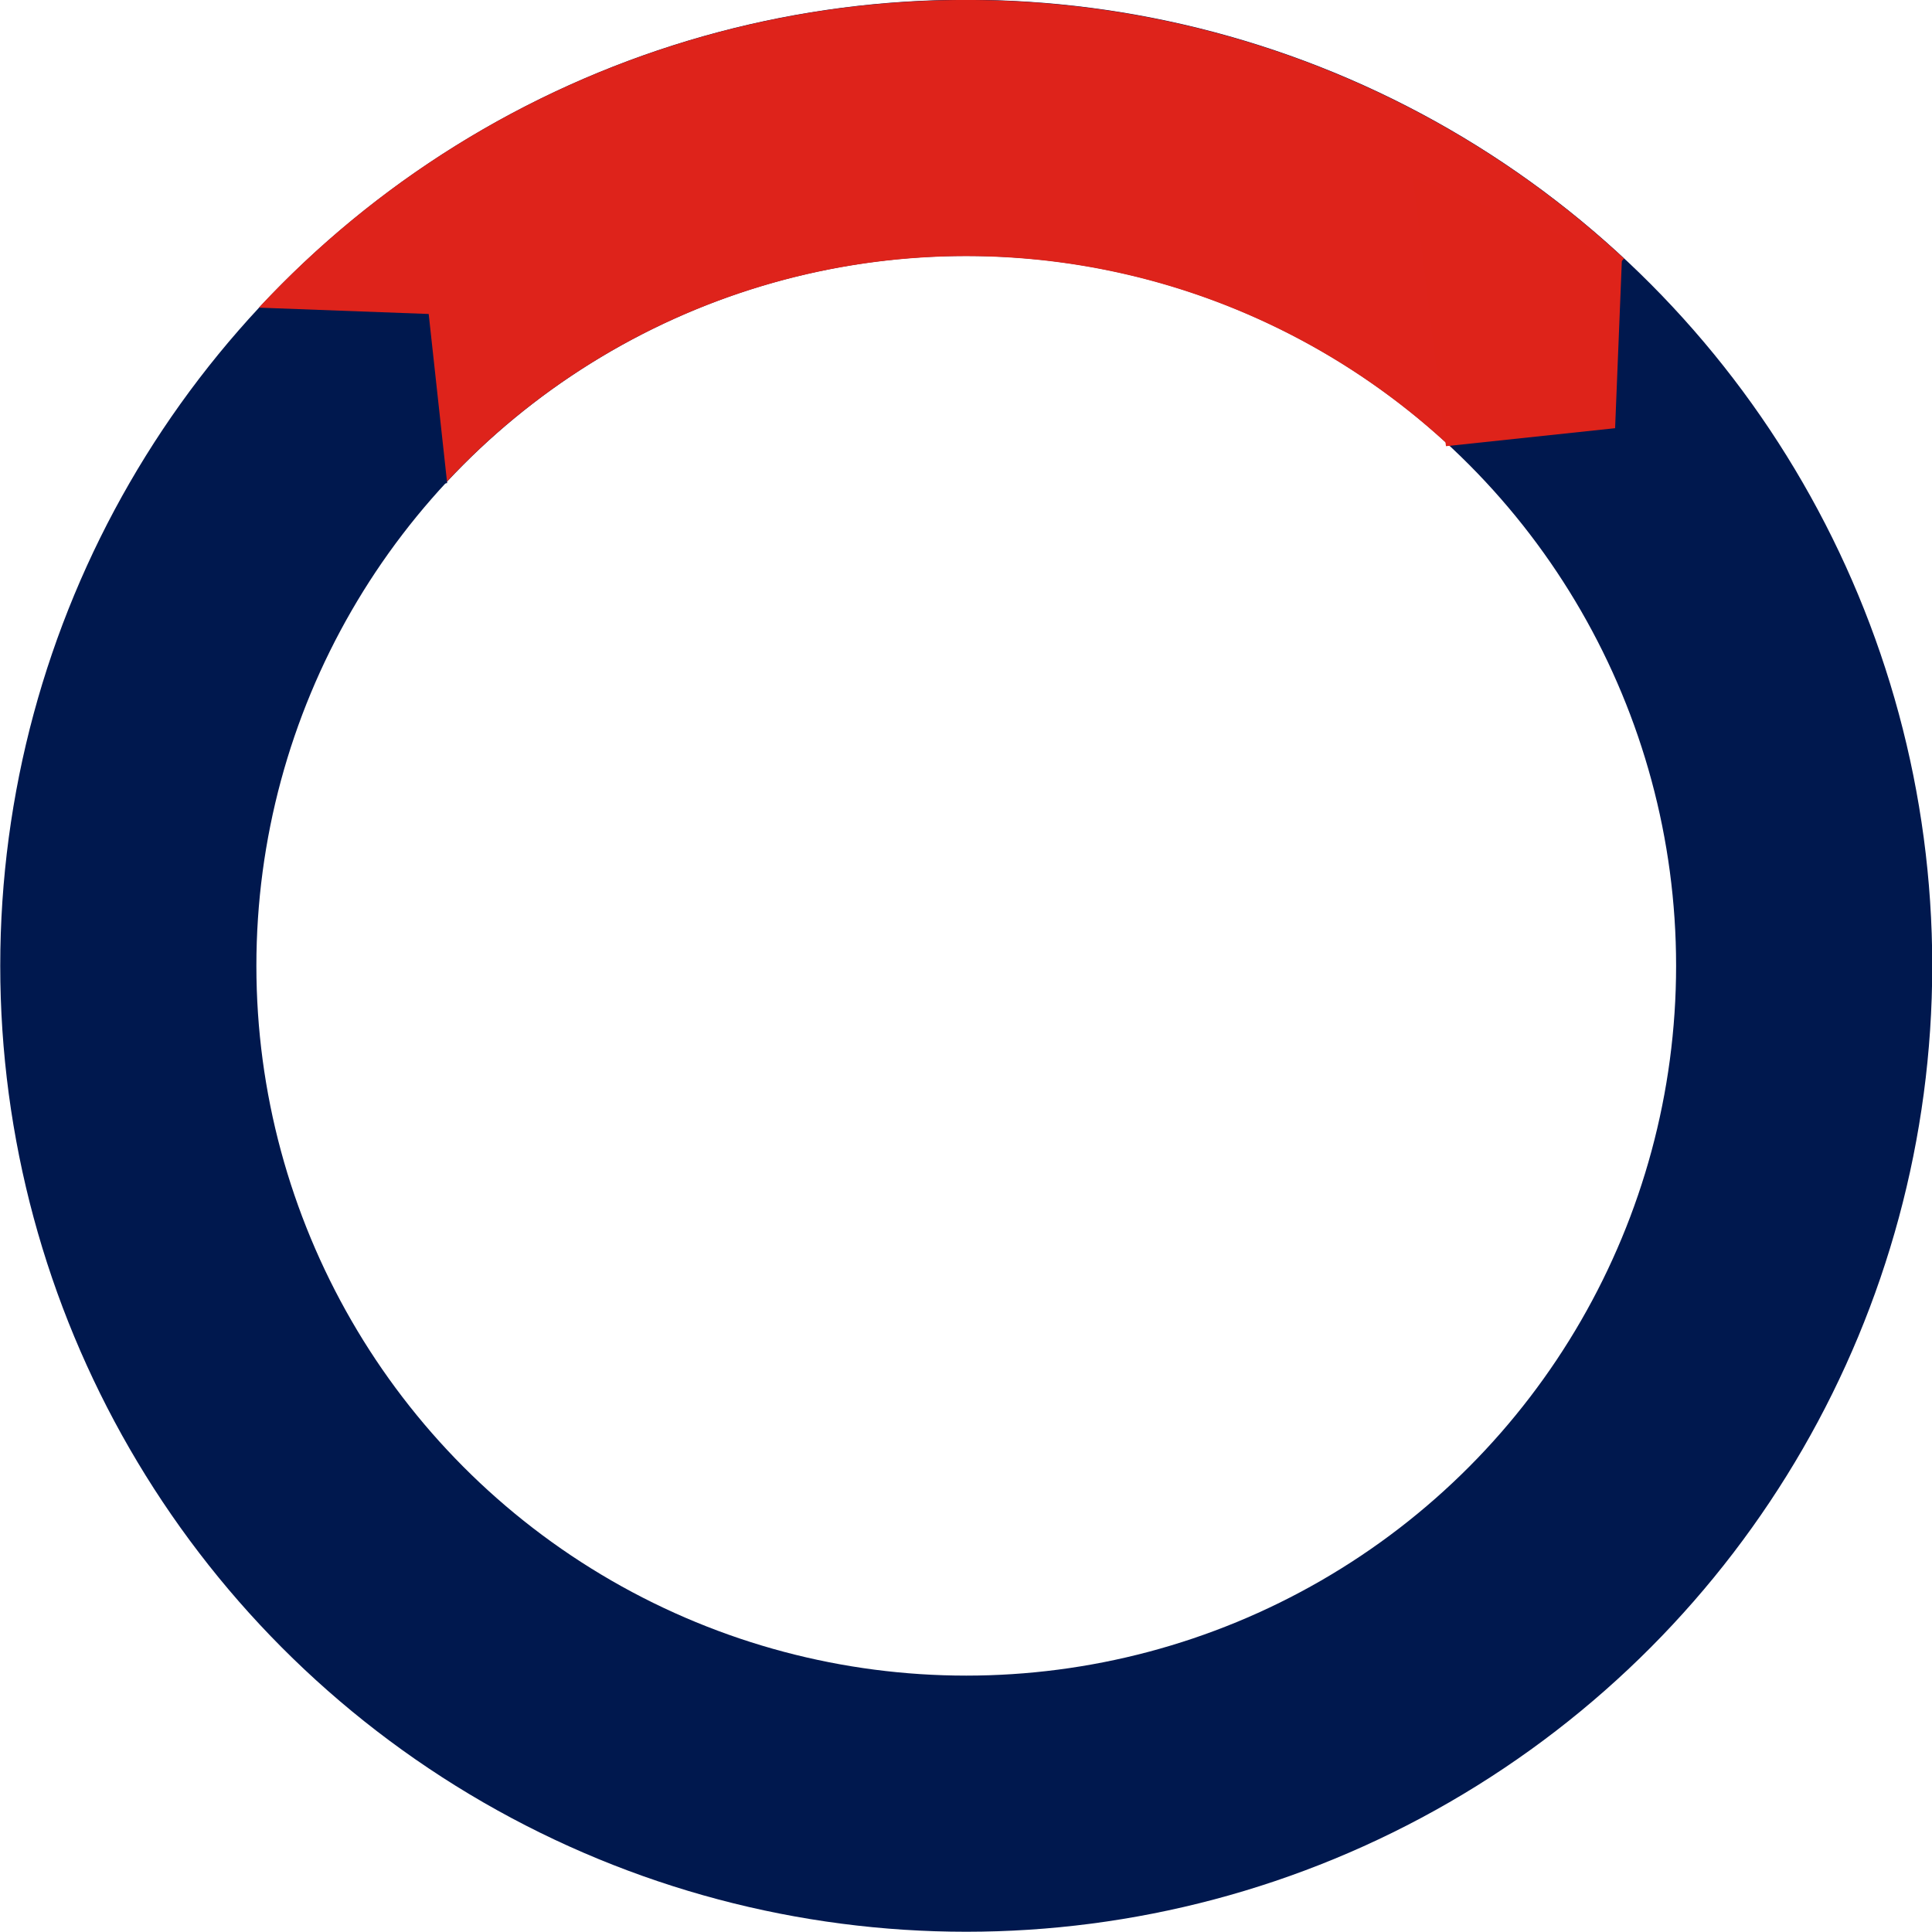
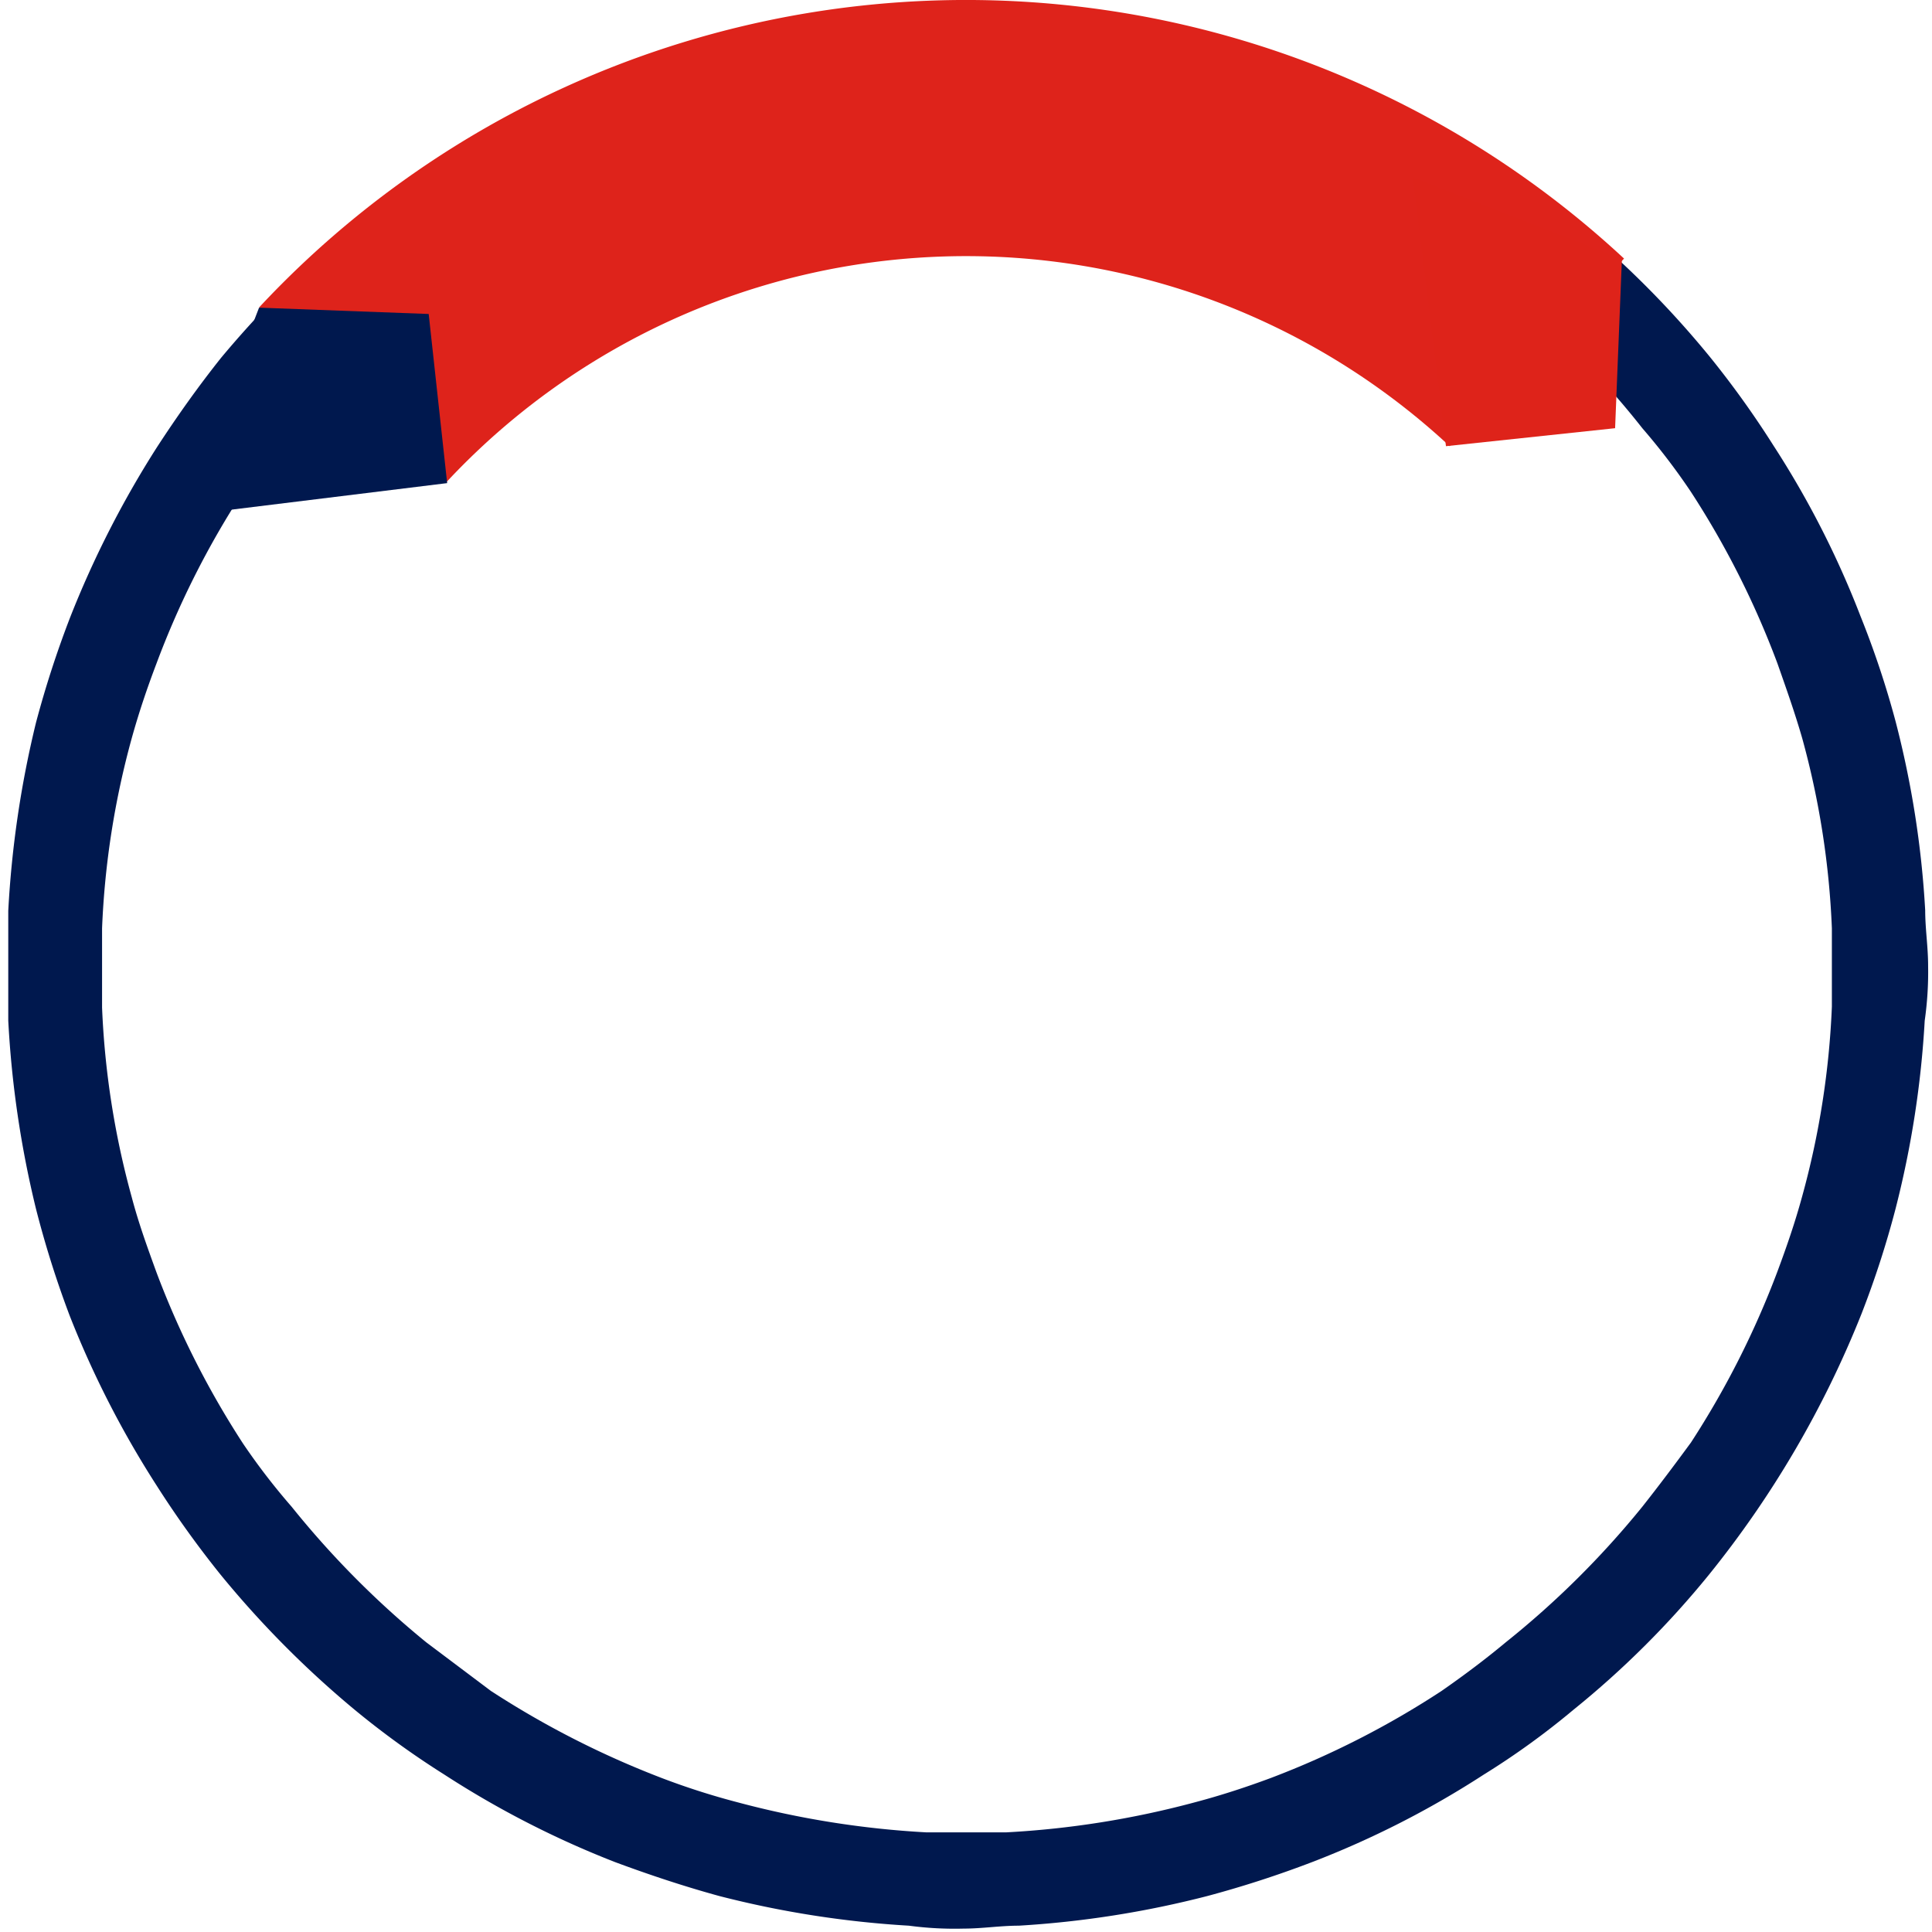
<svg xmlns="http://www.w3.org/2000/svg" viewBox="0 0 39.75 39.75">
  <defs>
    <style>.cls-1{fill:#00184e;}.cls-2,.cls-3{fill:none;stroke-miterlimit:10;stroke-width:5.27px;}.cls-2{stroke:#00184e;}.cls-3{stroke:#de231b;}.cls-4{fill:#de231a;}</style>
  </defs>
  <g id="Calque_2" data-name="Calque 2">
    <g id="Calque_1-2" data-name="Calque 1">
      <path class="cls-1" d="M35.17,7.33a19.37,19.37,0,0,1,1.32,1.84,19,19,0,0,1,1.79,3.51A18.8,18.8,0,0,1,39,14.84a19.81,19.81,0,0,1,.61,3.89c0,.38.06.75.06,1.14A7.07,7.07,0,0,1,39.6,21,20.11,20.11,0,0,1,39,24.87a19.45,19.45,0,0,1-.7,2.16,20.75,20.75,0,0,1-3.14,5.37,18.8,18.8,0,0,1-2.79,2.78,15.92,15.92,0,0,1-1.84,1.33A19.06,19.06,0,0,1,27,38.31a21.79,21.79,0,0,1-2.16.7,20.36,20.36,0,0,1-3.88.61c-.38,0-.75.06-1.13.06a7.07,7.07,0,0,1-1.13-.06,20.44,20.44,0,0,1-3.9-.61c-.73-.2-1.45-.44-2.15-.7a19.38,19.38,0,0,1-3.51-1.8,17.85,17.85,0,0,1-1.84-1.33A20.36,20.36,0,0,1,4.54,32.4a20.43,20.43,0,0,1-1.32-1.84,19.91,19.91,0,0,1-1.79-3.5,20.61,20.61,0,0,1-.69-2.19A20.91,20.91,0,0,1,.17,21V18.74a21,21,0,0,1,.57-3.87,20.9,20.9,0,0,1,.7-2.16A20.35,20.35,0,0,1,3.23,9.2c.41-.63.85-1.25,1.32-1.84A21.55,21.55,0,0,1,7.34,4.58,19.58,19.58,0,0,1,9.17,3.23a19,19,0,0,1,3.51-1.79,21.54,21.54,0,0,1,2.15-.7,19.93,19.93,0,0,1,3.9-.62c.37,0,.75,0,1.13,0A8.47,8.47,0,0,1,21,.12a19.59,19.59,0,0,1,3.89.62,17.56,17.56,0,0,1,2.16.7,18.42,18.42,0,0,1,3.51,1.79,15.92,15.92,0,0,1,1.84,1.33A19.67,19.67,0,0,1,35.17,7.33ZM29.63,5a17.15,17.15,0,0,0-3.46-1.78,10.54,10.54,0,0,0-1.56-.5,18.15,18.15,0,0,0-3.89-.63H19.08a18.36,18.36,0,0,0-3.89.63,15.56,15.56,0,0,0-1.56.5A18.1,18.1,0,0,0,10.12,5,13.2,13.2,0,0,0,8.79,6,18.34,18.34,0,0,0,6,8.81c-.35.43-.67.87-1,1.31a18,18,0,0,0-1.78,3.53c-.19.5-.36,1-.51,1.54a17.31,17.31,0,0,0-.61,3.91v1.63a17.31,17.31,0,0,0,.61,3.9c.14.53.31,1,.51,1.55A18.18,18.18,0,0,0,5,29.7,13.48,13.48,0,0,0,6,31a18.73,18.73,0,0,0,2.77,2.79l1.33,1a18.72,18.72,0,0,0,3.51,1.79,15,15,0,0,0,1.56.5,19,19,0,0,0,3.89.62h1.64a18.79,18.79,0,0,0,3.89-.62c.53-.14,1.05-.31,1.56-.5a18.13,18.13,0,0,0,3.51-1.79c.46-.32.9-.65,1.32-1A18.4,18.4,0,0,0,33.79,31c.34-.43.67-.87,1-1.32a18.18,18.18,0,0,0,1.78-3.52c.19-.51.36-1,.51-1.55a17.31,17.31,0,0,0,.61-3.9V19.1a17.31,17.31,0,0,0-.61-3.91c-.15-.52-.32-1-.51-1.54a18,18,0,0,0-1.78-3.53,13.37,13.37,0,0,0-1-1.31A17.16,17.16,0,0,0,31,6a14,14,0,0,0-1.32-1Z" />
-       <circle class="cls-2" cx="19.88" cy="19.87" r="17.24" />
      <path class="cls-3" d="M7.26,8.12a17.25,17.25,0,0,1,24.36-.87" />
      <polygon class="cls-1" points="9.2 9.94 8.82 6.46 5.33 6.33 3.67 10.62 9.2 9.94" />
      <polygon class="cls-4" points="29.75 9.18 33.23 8.81 33.37 5.33 29.07 3.65 29.75 9.18" />
    </g>
  </g>
</svg>